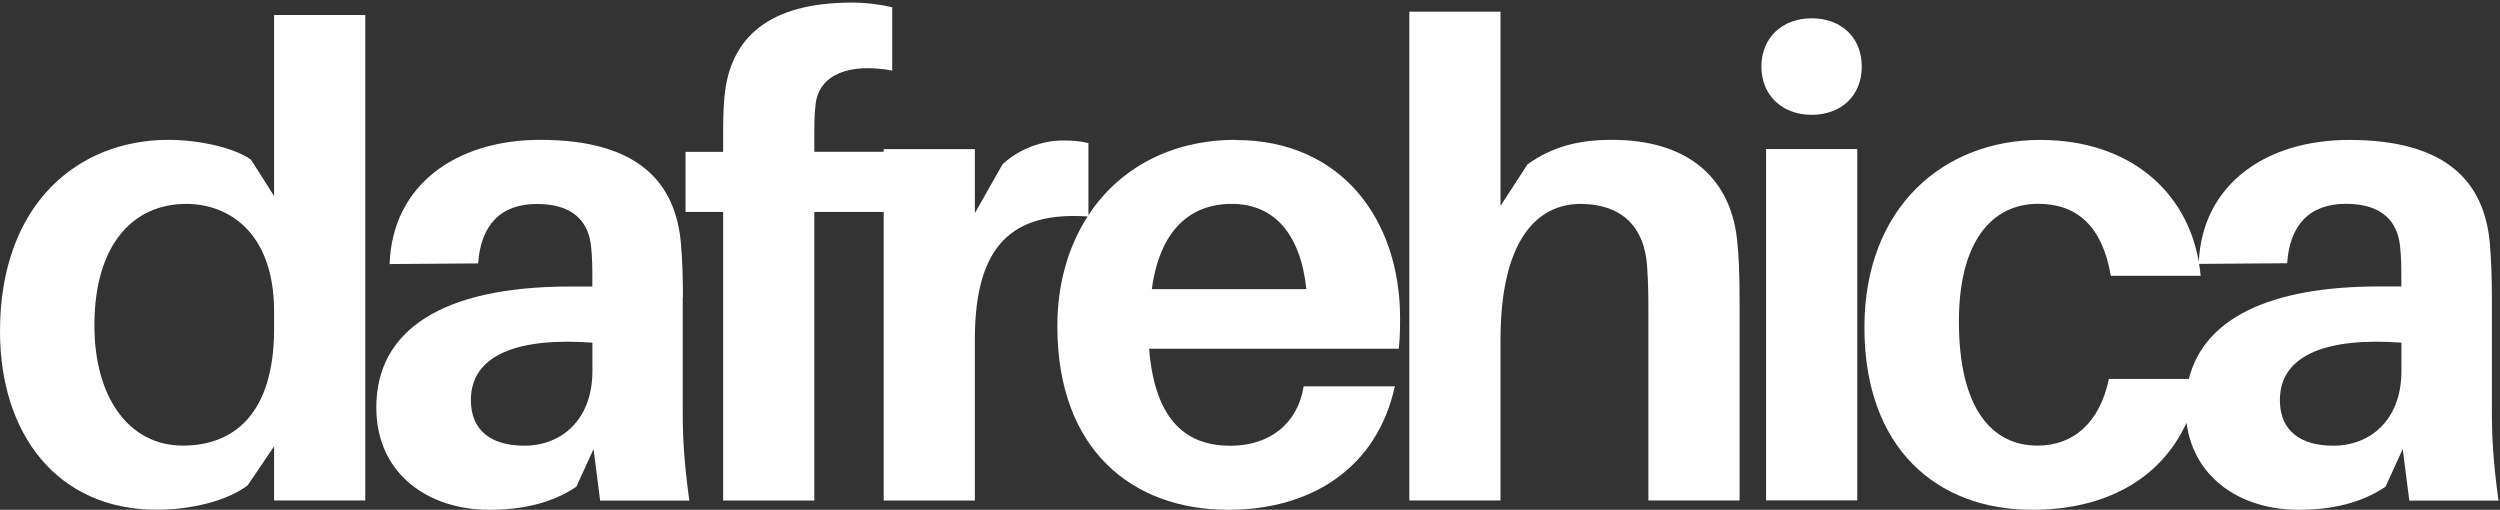
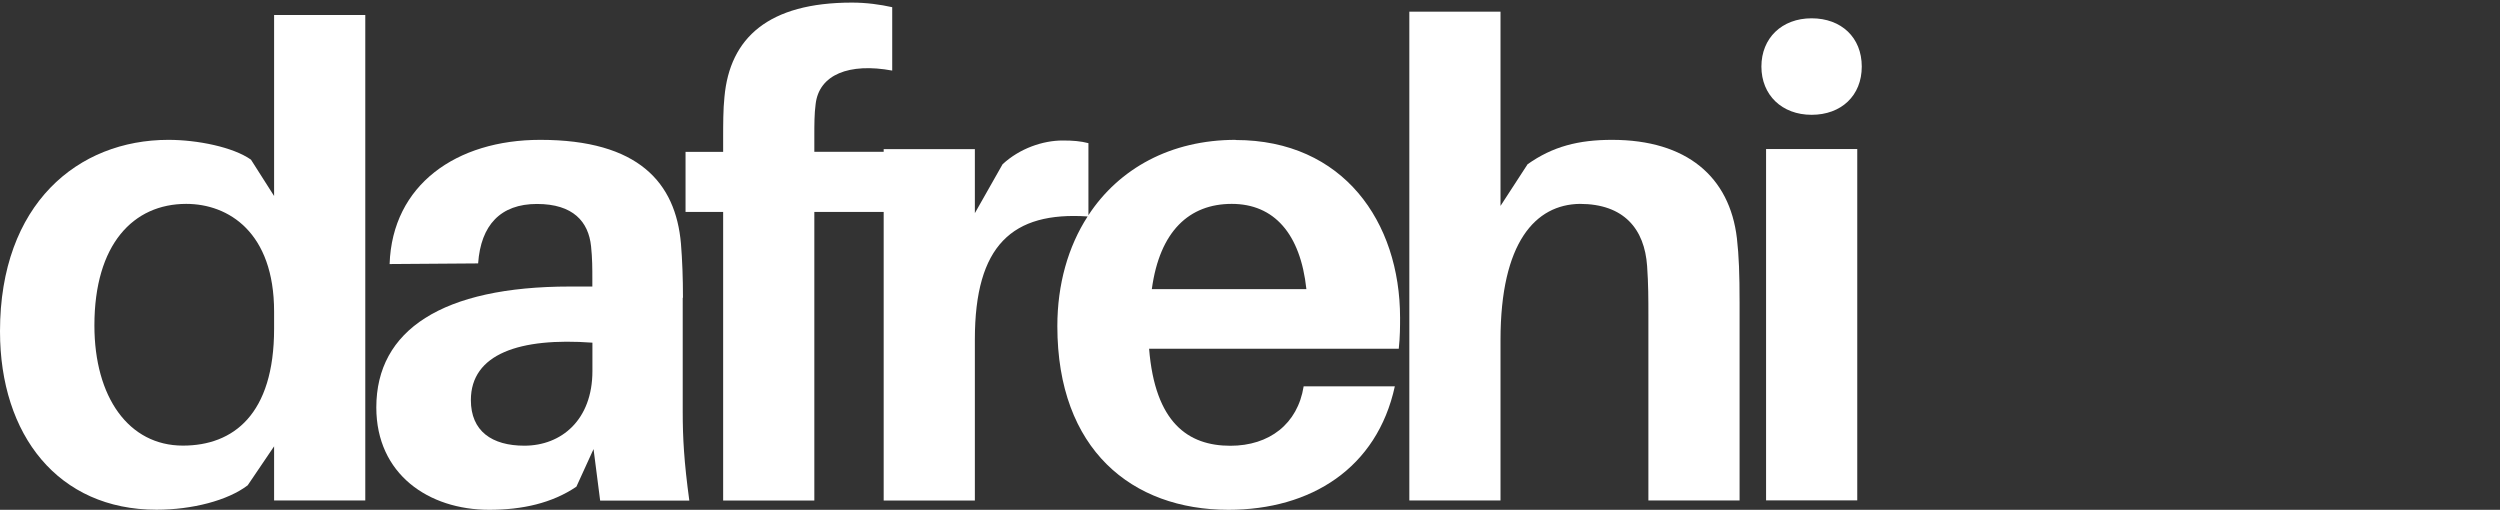
<svg xmlns="http://www.w3.org/2000/svg" width="255" height="52" viewBox="0 0 255 52" fill="none">
  <rect x="0" y="0" width="255" height="52" fill="#333333" stroke="none" />
  <path d="M27.958 19.991L25.6 16.286C23.785 15.004 20.145 14.265 17.179 14.265C7.953 14.265 0 20.796 0 33.802C0 44.376 5.932 51.992 15.963 51.992C19.603 51.992 23.242 51.047 25.264 49.502L27.958 45.526V51.047H37.259V1.53H27.958V19.991ZM27.958 33.531C27.958 42.289 23.785 45.452 18.658 45.452C13.137 45.452 9.629 40.531 9.629 33.194C9.629 24.904 13.605 20.796 18.995 20.796C23.308 20.796 27.958 23.697 27.958 31.781V33.531Z" fill="white" />
  <path d="M69.662 30.359C69.662 28.404 69.596 26.523 69.456 24.838C68.914 18.644 65.143 14.265 55.103 14.265C46.551 14.265 40.011 18.849 39.74 26.933L48.769 26.868C49.04 22.957 51.061 20.804 54.767 20.804C58.472 20.804 60.025 22.62 60.288 25.118C60.419 26.334 60.419 27.41 60.419 28.486V29.226H58.127C45.121 29.226 38.384 33.67 38.384 41.557C38.384 48.36 43.708 52 49.903 52C53.271 52 56.303 51.326 58.792 49.642L60.542 45.805L61.216 51.063H70.311C69.769 47.087 69.637 44.663 69.637 41.968V30.384L69.662 30.359ZM60.427 37.844C60.427 42.831 57.264 45.46 53.485 45.46C50.182 45.46 48.029 43.981 48.029 40.81C48.029 36.094 53.017 34.41 60.427 34.952V37.852V37.844Z" fill="white" />
  <path d="M126.038 14.265C119.4 14.265 114.134 17.198 111.02 21.947V14.602C110.215 14.396 109.467 14.331 108.391 14.331C106.37 14.331 104.012 15.136 102.262 16.754L99.436 21.741V15.21H90.135V15.481H83.062V13.731C83.062 12.786 83.062 11.578 83.193 10.633C83.53 7.602 86.627 6.386 91.006 7.199V0.733C89.79 0.462 88.377 0.265 86.898 0.265C78.412 0.265 74.435 3.839 73.893 9.902C73.761 11.118 73.761 12.802 73.761 14.01V15.489H69.925V21.618H73.761V51.055H83.062V21.618H90.135V51.055H99.436V34.615C99.436 25.019 103.248 21.569 110.938 22.078C108.95 25.159 107.849 28.988 107.849 33.268C107.849 45.863 115.465 52 125.299 52C133.72 52 140.457 47.752 142.273 39.405H132.973C132.365 43.242 129.473 45.468 125.496 45.468C121.183 45.468 117.814 43.111 117.207 35.568H142.675C142.807 34.352 142.807 33.276 142.807 32.405C142.807 22.637 137.015 14.281 126.03 14.281L126.038 14.265ZM117.486 29.489C118.291 23.557 121.323 20.796 125.636 20.796C129.949 20.796 132.644 23.828 133.252 29.489H117.486Z" fill="white" />
  <path d="M164.439 14.265C161.005 14.265 158.376 14.938 155.813 16.754L153.052 21.002V1.193H143.752V51.047H153.052V34.673C153.052 24.699 156.626 20.862 161.136 20.796C165.647 20.796 167.742 23.36 168.005 27.131C168.136 28.946 168.136 30.631 168.136 32.118V51.047H177.437V30.836C177.437 27.936 177.371 26.12 177.165 24.304C176.426 18.036 172.047 14.265 164.431 14.265H164.439Z" fill="white" />
  <path d="M189.44 15.202H180.14V51.039H189.44V15.202Z" fill="white" />
  <path d="M184.782 1.867C181.75 1.867 179.663 3.888 179.663 6.788C179.663 9.689 181.75 11.71 184.782 11.71C187.813 11.71 189.9 9.754 189.9 6.788C189.9 3.823 187.813 1.867 184.782 1.867Z" fill="white" />
-   <path d="M254.846 51.047C254.303 47.07 254.172 44.647 254.172 41.952V30.368C254.172 28.412 254.106 26.531 253.967 24.847C253.424 18.652 249.653 14.273 239.614 14.273C231.143 14.273 224.661 18.775 224.275 26.712C223.034 19.498 217.193 14.273 208.09 14.273C198.255 14.273 190.171 21.141 190.171 33.407C190.171 45.674 197.516 52 207.284 52C214.58 52 220.315 49.009 223.026 43.127C223.79 48.911 228.736 52 234.438 52C237.806 52 240.838 51.326 243.327 49.642L245.077 45.805L245.751 51.063H254.846V51.047ZM244.946 37.844C244.946 42.831 241.783 45.46 238.003 45.46C234.701 45.46 232.548 43.981 232.548 40.81C232.548 36.094 237.535 34.41 244.946 34.952V37.852V37.844ZM244.946 29.218H242.653C231.34 29.218 224.776 32.586 223.264 38.649H215.106C214.161 43.16 211.466 45.452 207.827 45.452C203.177 45.452 199.808 41.681 199.808 32.783C199.808 24.633 203.177 20.788 207.892 20.788C211.729 20.788 214.424 22.941 215.303 28.133H224.464C224.431 27.722 224.373 27.32 224.308 26.917L233.287 26.851C233.559 22.941 235.58 20.788 239.285 20.788C242.99 20.788 244.543 22.604 244.806 25.101C244.937 26.317 244.937 27.394 244.937 28.47V29.209L244.946 29.218Z" fill="white" />
</svg>